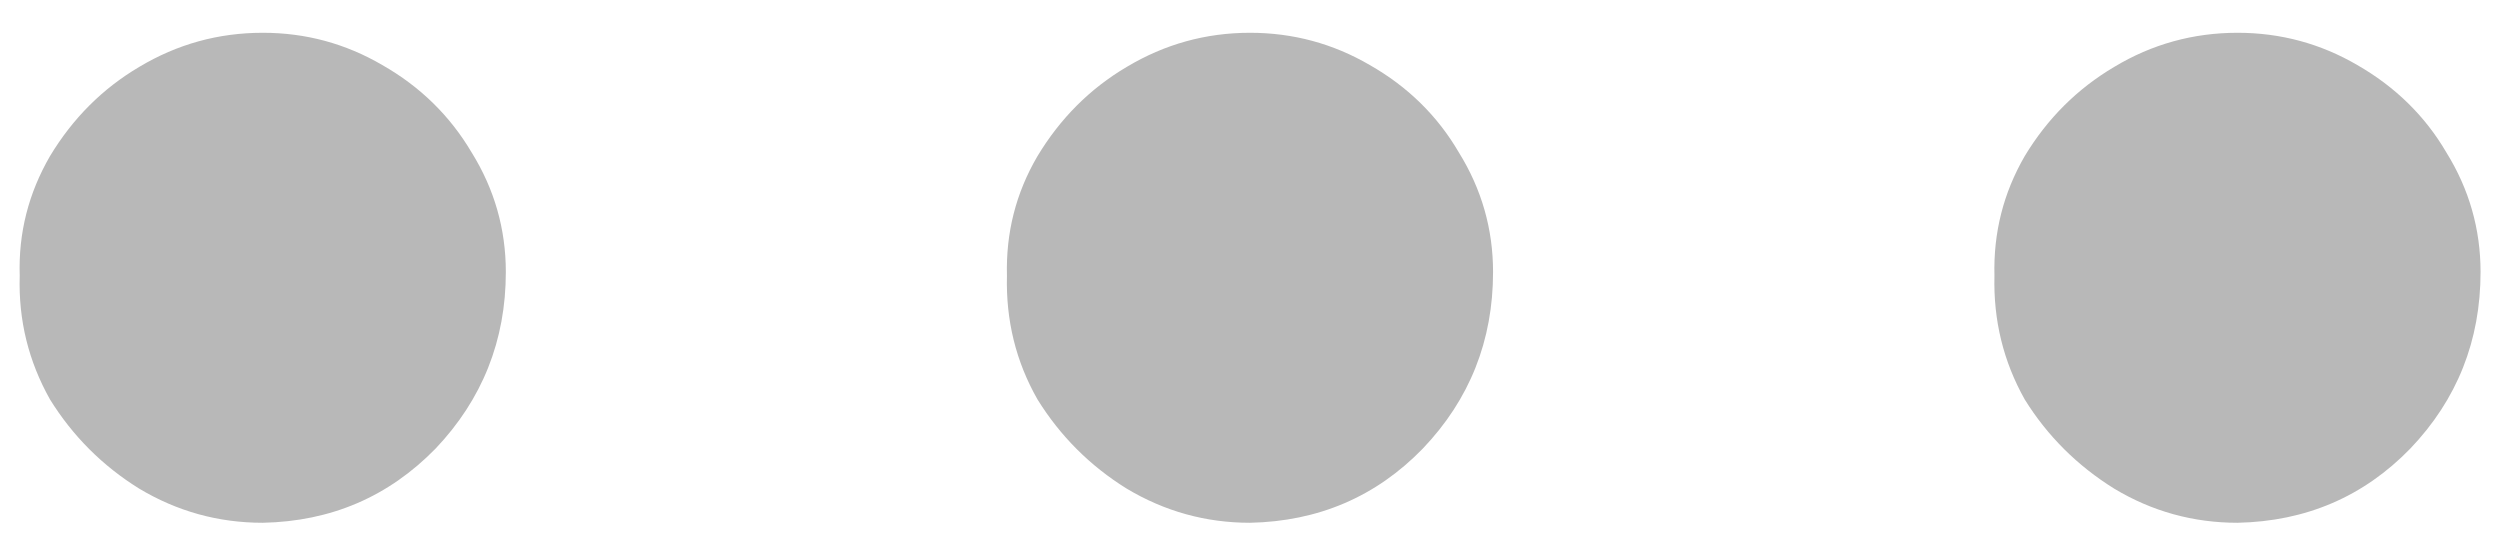
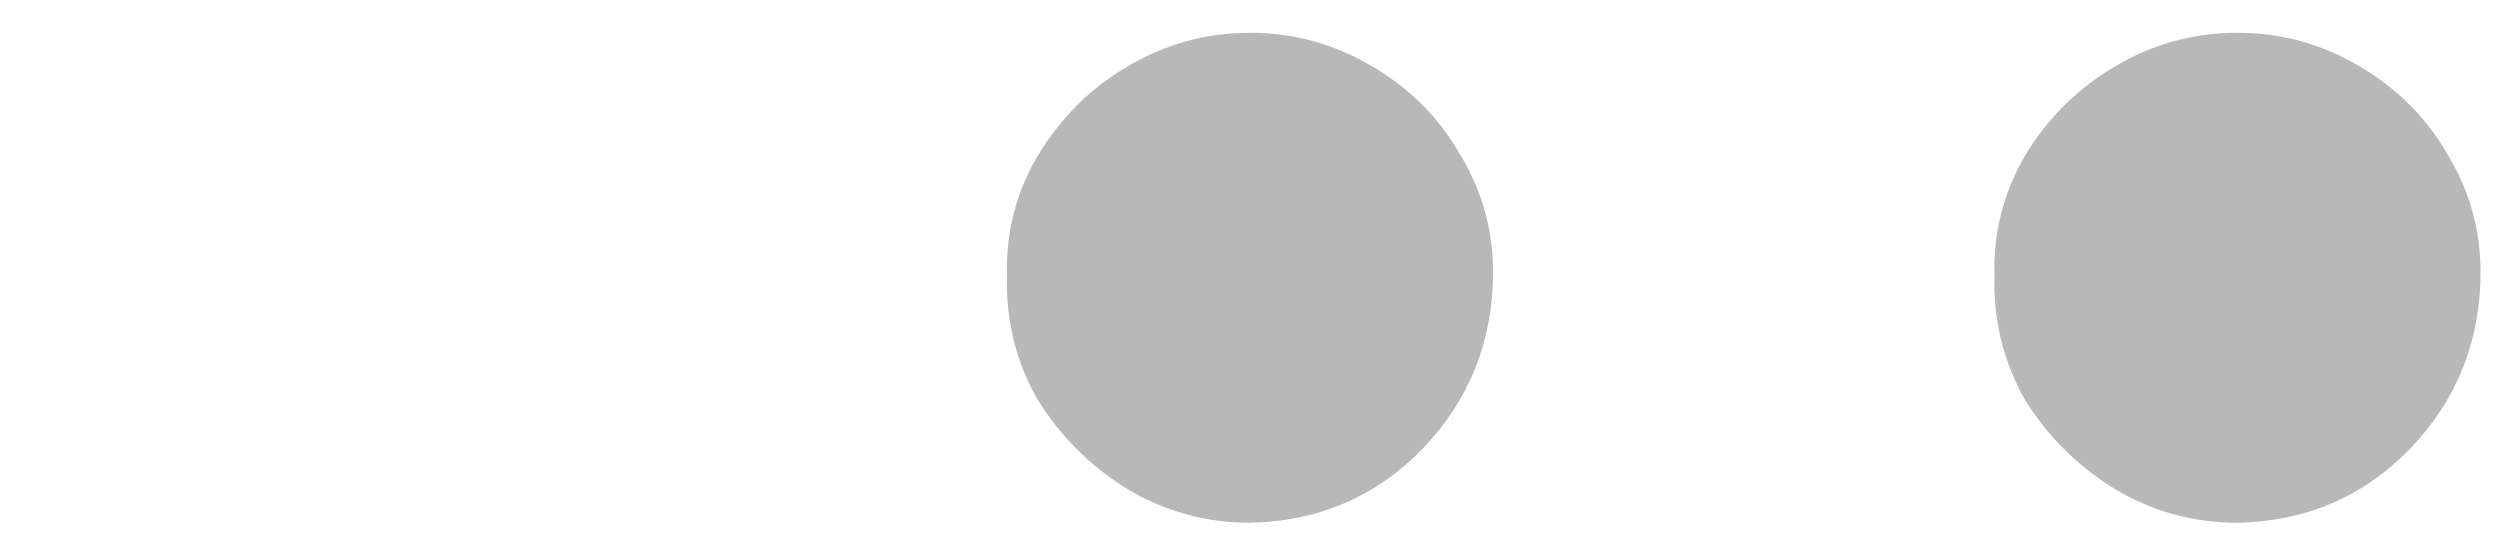
<svg xmlns="http://www.w3.org/2000/svg" width="9" height="2" viewBox="0 0 9 2" fill="none">
  <path d="M8.055 1.882C7.896 1.882 7.747 1.841 7.611 1.759C7.479 1.677 7.371 1.57 7.289 1.438C7.212 1.301 7.176 1.153 7.18 0.993C7.176 0.838 7.212 0.695 7.289 0.562C7.371 0.426 7.479 0.319 7.611 0.241C7.747 0.159 7.896 0.118 8.055 0.118C8.21 0.118 8.354 0.157 8.486 0.234C8.622 0.312 8.73 0.417 8.807 0.549C8.889 0.681 8.93 0.825 8.93 0.979C8.93 1.226 8.846 1.438 8.677 1.615C8.509 1.788 8.301 1.877 8.055 1.882Z" fill="#B8B8B8" />
  <path d="M4.5 1.882C4.341 1.882 4.193 1.841 4.056 1.759C3.924 1.677 3.817 1.57 3.735 1.438C3.657 1.301 3.621 1.153 3.625 0.993C3.621 0.838 3.657 0.695 3.735 0.562C3.817 0.426 3.924 0.319 4.056 0.241C4.193 0.159 4.341 0.118 4.5 0.118C4.655 0.118 4.799 0.157 4.931 0.234C5.068 0.312 5.175 0.417 5.252 0.549C5.334 0.681 5.375 0.825 5.375 0.979C5.375 1.226 5.291 1.438 5.122 1.615C4.954 1.788 4.746 1.877 4.5 1.882Z" fill="#B8B8B8" />
-   <path d="M0.946 1.882C0.786 1.882 0.638 1.841 0.501 1.759C0.369 1.677 0.262 1.57 0.18 1.438C0.103 1.301 0.066 1.153 0.071 0.993C0.066 0.838 0.103 0.695 0.18 0.562C0.262 0.426 0.369 0.319 0.501 0.241C0.638 0.159 0.786 0.118 0.946 0.118C1.101 0.118 1.244 0.157 1.376 0.234C1.513 0.312 1.62 0.417 1.698 0.549C1.78 0.681 1.821 0.825 1.821 0.979C1.821 1.226 1.736 1.438 1.568 1.615C1.399 1.788 1.192 1.877 0.946 1.882Z" fill="#B8B8B8" />
</svg>